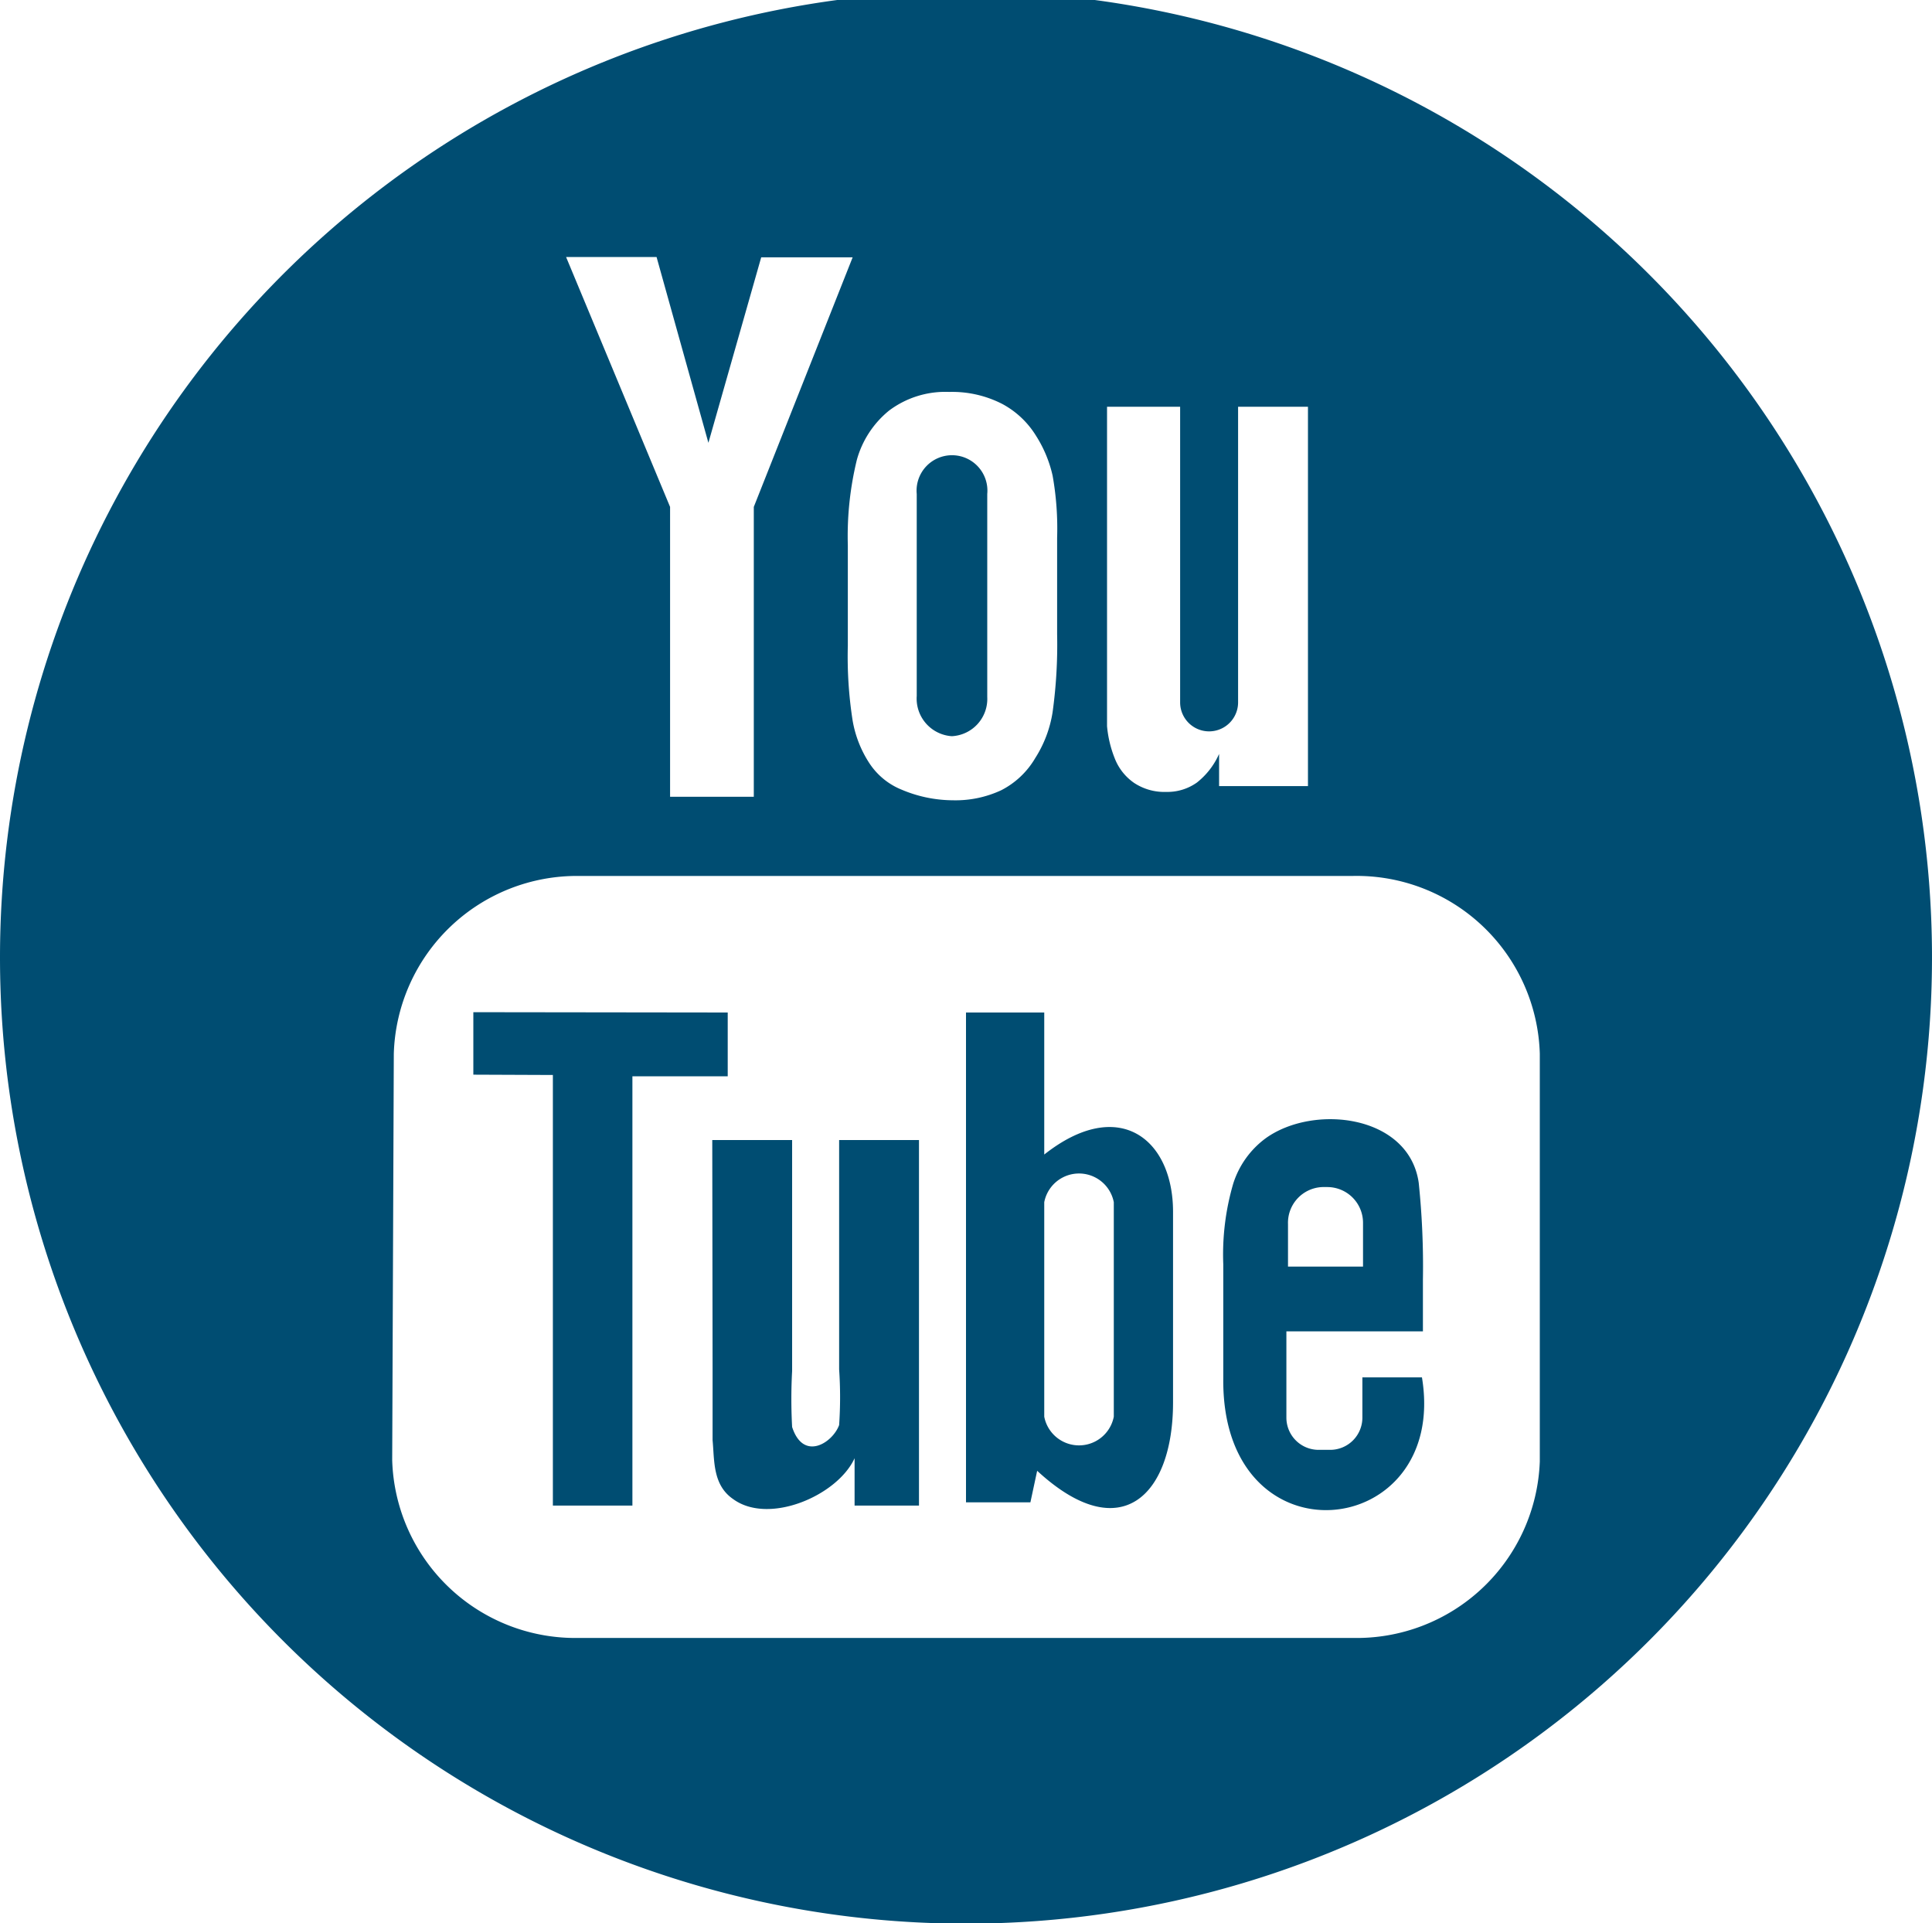
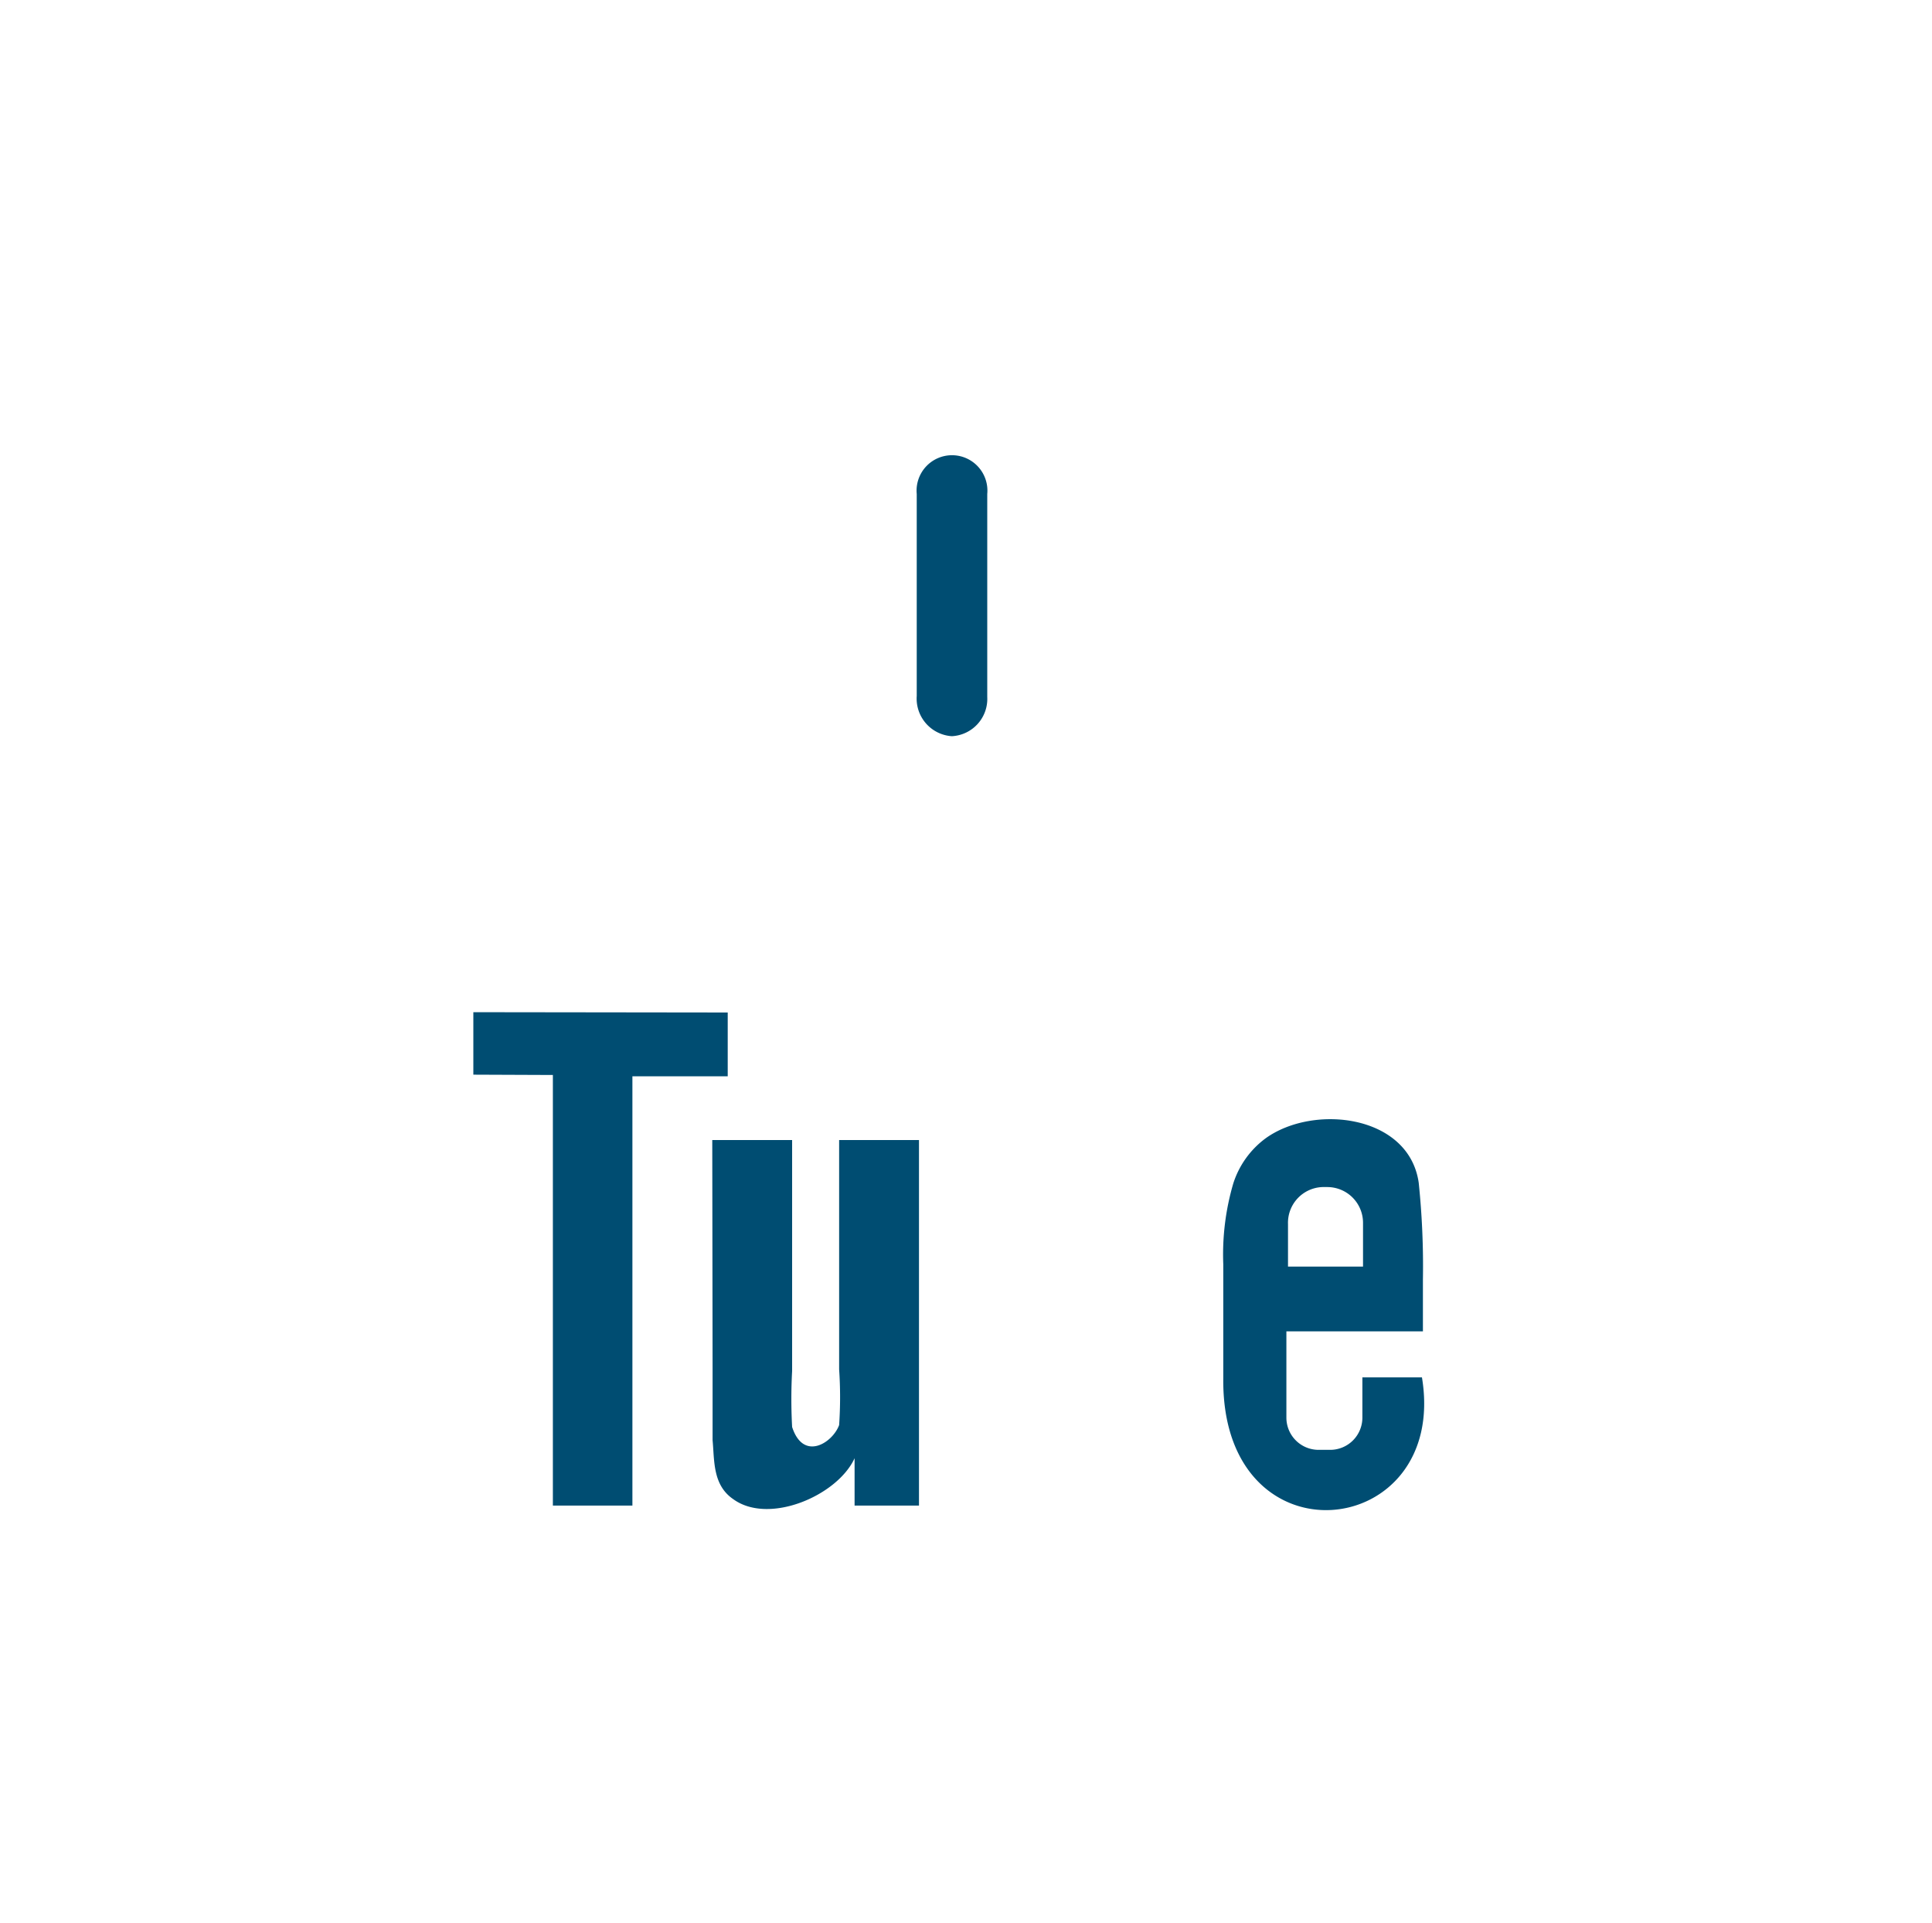
<svg xmlns="http://www.w3.org/2000/svg" id="YouTube" width="60" height="59.72" viewBox="0 0 60 59.72">
  <defs>
    <style>.cls-1{fill:#004d72;}</style>
  </defs>
  <title>sn_youtube</title>
  <path class="cls-1" d="M22.13,42.6c0,1.08,0,1.89,0,2.26.06.64,0,1.39.64,1.83,1.11.81,3.24-.11,3.77-1.27v1.47h2V35.54H26.06v7.12a12.7,12.7,0,0,1,0,1.73c-.2.55-1.11,1.14-1.46.06a16.06,16.06,0,0,1,0-1.74V35.54H22.12Z" transform="translate(0 -0.14)" />
-   <path class="cls-1" d="M32.21,45.81c2.6,2.4,4.22.76,4.22-2.12V37.77c0-2.26-1.68-3.61-4-1.78V31.58H30l0,15.21,2,0Zm.22-8.34a1.1,1.1,0,0,1,2.16,0v6.66a1.1,1.1,0,0,1-2.16,0Z" transform="translate(0 -0.14)" />
  <path class="cls-1" d="M29.56,23a1.16,1.16,0,0,0,1.1-1.22V15.48a1.1,1.1,0,1,0-2.19,0v6.27A1.17,1.17,0,0,0,29.56,23Z" transform="translate(0 -0.14)" />
  <polygon class="cls-1" points="17.17 46.75 19.64 46.75 19.64 33.42 22.6 33.42 22.6 31.44 14.7 31.43 14.7 33.37 17.17 33.38 17.17 46.75" />
  <path class="cls-1" d="M44.16,42.91H42.31c0,.07,0,.16,0,.25v1a1,1,0,0,1-1,1h-.36a1,1,0,0,1-1-1V41.48h4.24V39.87a25.1,25.1,0,0,0-.13-3c-.3-2.12-3.27-2.46-4.76-1.38a2.8,2.8,0,0,0-1,1.4,7.83,7.83,0,0,0-.31,2.51v3.53C37.92,48.79,45,48,44.16,42.91ZM40,38.15A1.11,1.11,0,0,1,41.07,37h.15a1.11,1.11,0,0,1,1.11,1.11l0,1.36H40Z" transform="translate(0 -0.14)" />
-   <path class="cls-1" d="M0,29.86A30,30,0,1,0,34,.14H26A30,30,0,0,0,0,29.86ZM34.38,12.77h2.27v9.18a.9.9,0,0,0,1.8,0V12.77h2.17V24.55H37.86l0-1a2.33,2.33,0,0,1-.69.89,1.58,1.58,0,0,1-.95.29,1.7,1.7,0,0,1-1-.28,1.65,1.65,0,0,1-.6-.76,3.55,3.55,0,0,1-.24-1c0-.34,0-1,0-2Zm-6.77.12a2.91,2.91,0,0,1,1.87-.58,3.41,3.41,0,0,1,1.64.37,2.76,2.76,0,0,1,1.06,1,3.88,3.88,0,0,1,.51,1.23,9.35,9.35,0,0,1,.14,1.93v3a15.29,15.29,0,0,1-.14,2.41,3.71,3.71,0,0,1-.54,1.43,2.59,2.59,0,0,1-1.06,1,3.36,3.36,0,0,1-1.49.31A4.12,4.12,0,0,1,28,24.66a2.17,2.17,0,0,1-1-.82,3.5,3.5,0,0,1-.52-1.32,12.87,12.87,0,0,1-.15-2.33V17.07a10,10,0,0,1,.28-2.65A3,3,0,0,1,27.61,12.89ZM20.39,8.12,22,13.89l1.64-5.76h2.84l-3.07,7.75v9h-2.6v-9L17.58,8.12ZM12.23,32.86A5.69,5.69,0,0,1,18,27.34H42a5.69,5.69,0,0,1,5.82,5.52V45.52A5.69,5.69,0,0,1,42,51H18a5.69,5.69,0,0,1-5.82-5.52Z" transform="translate(0 -0.14)" />
</svg>